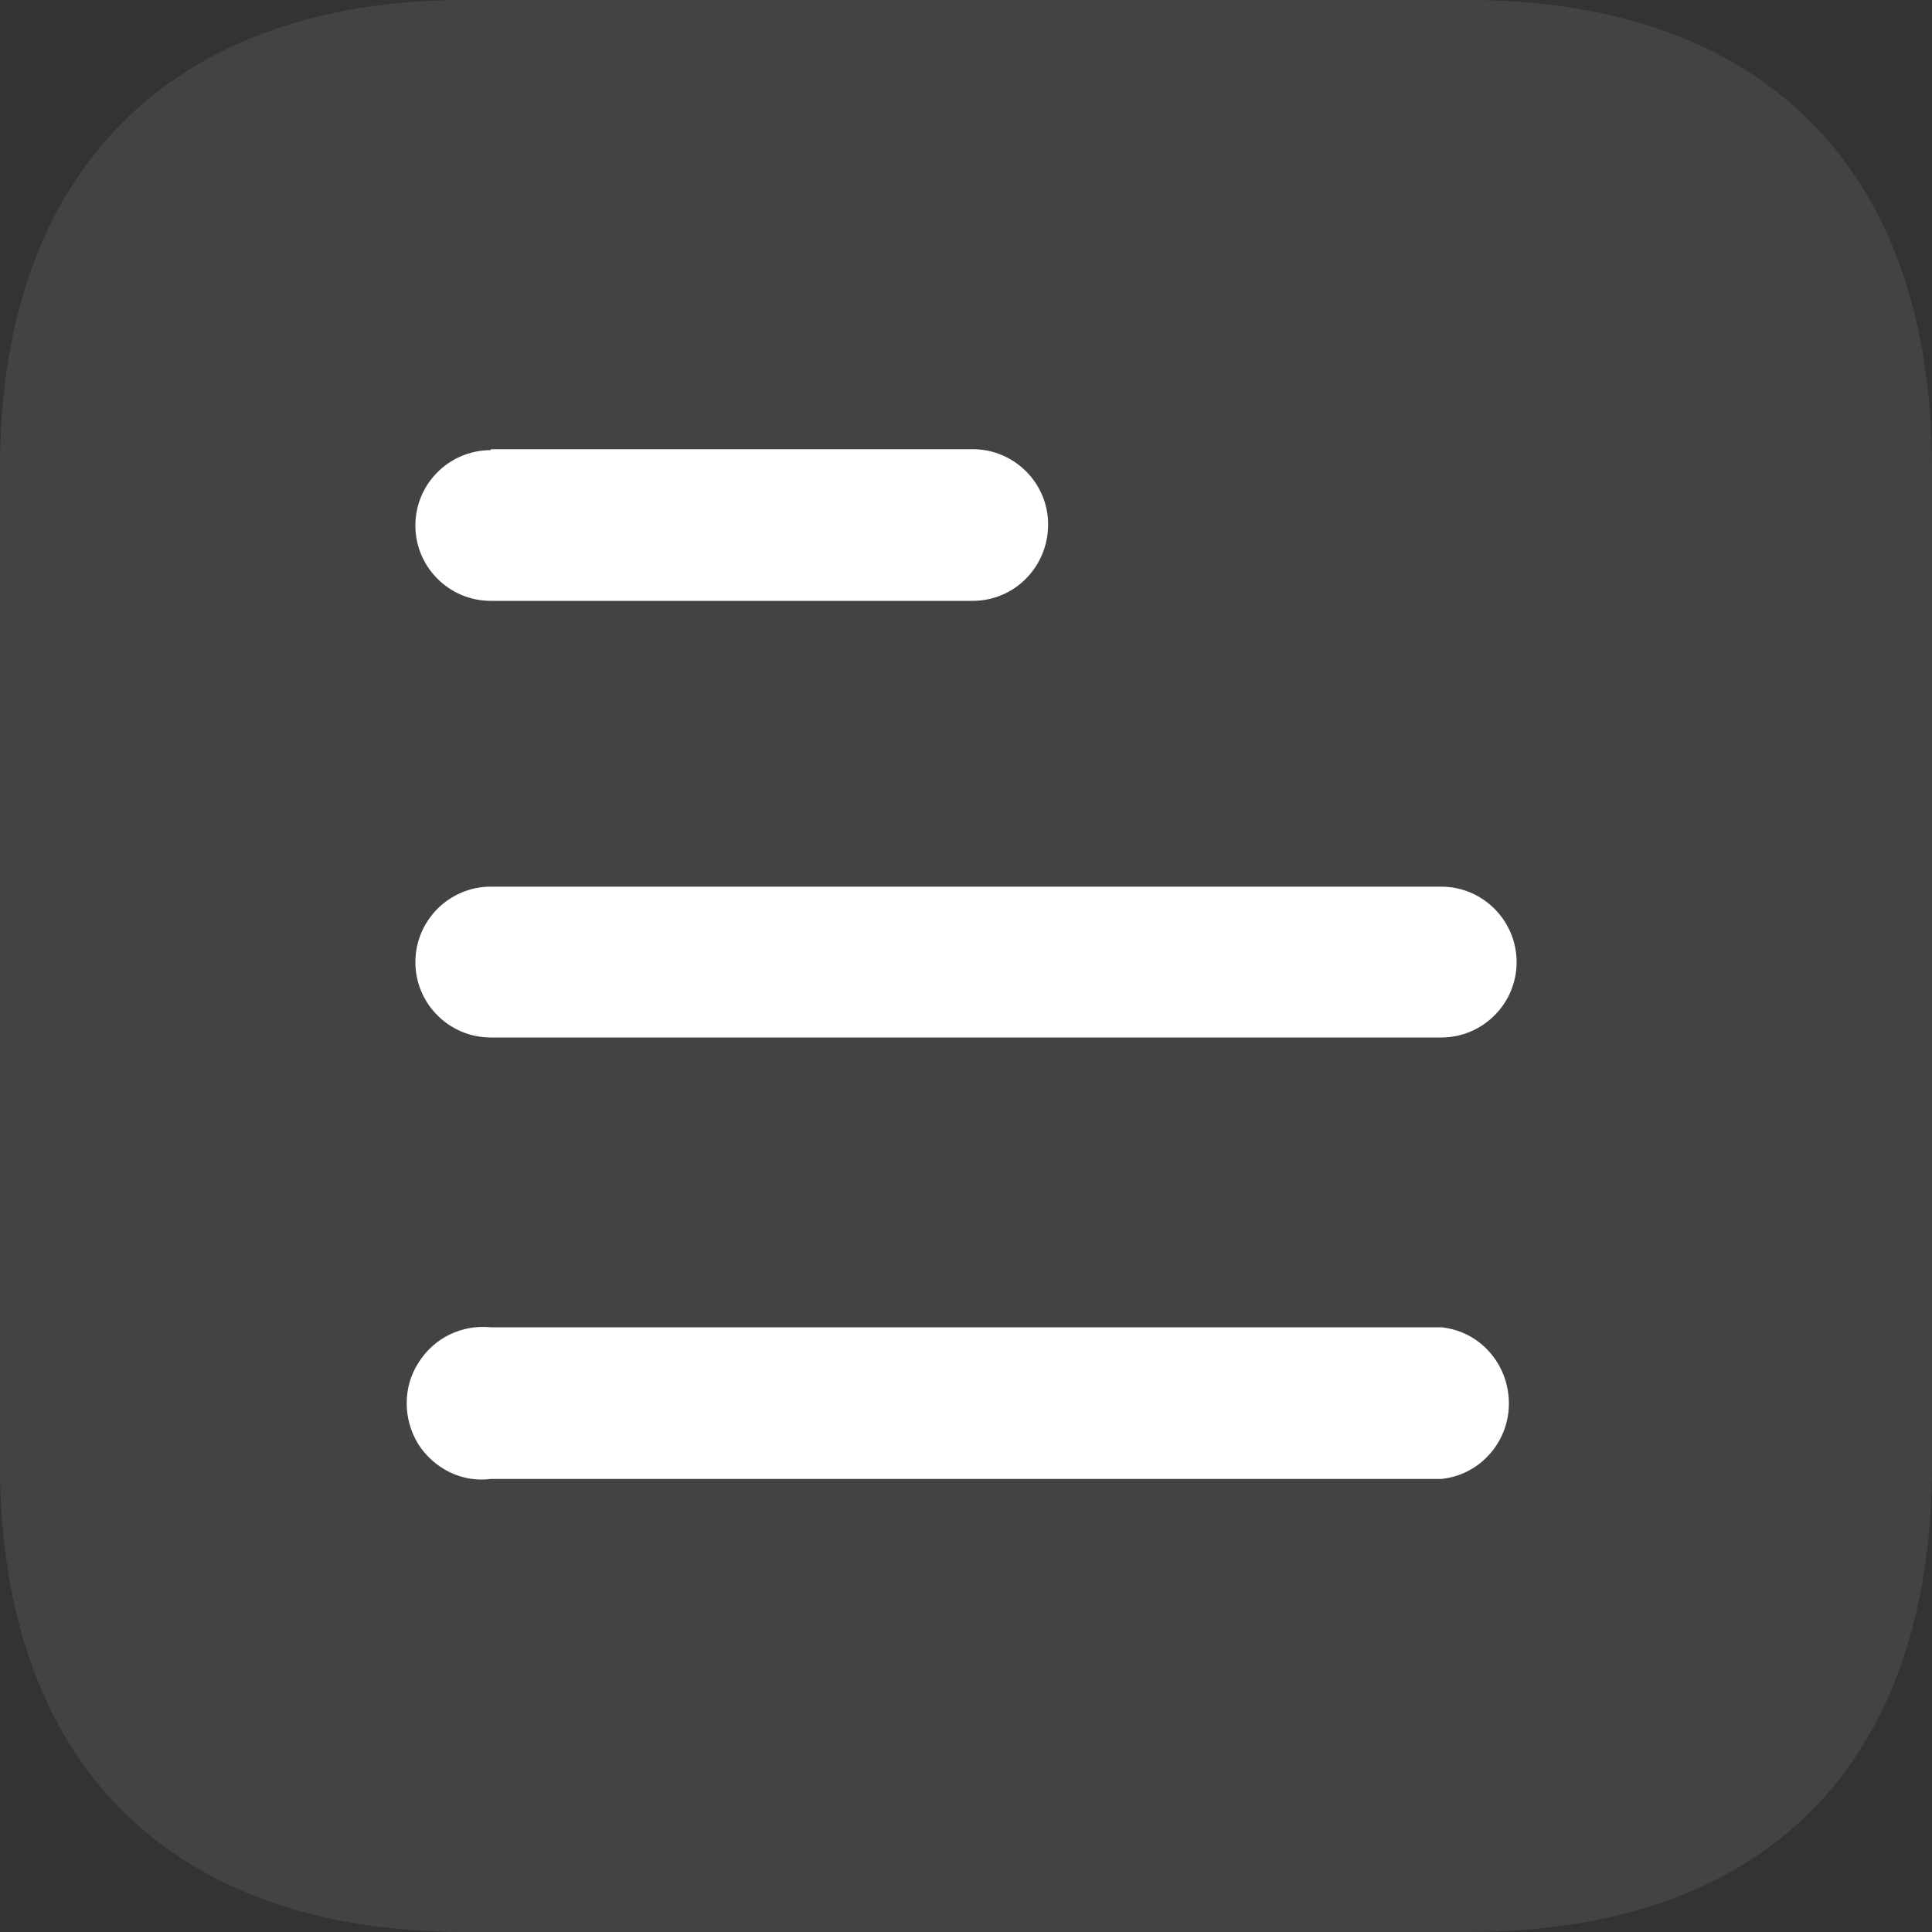
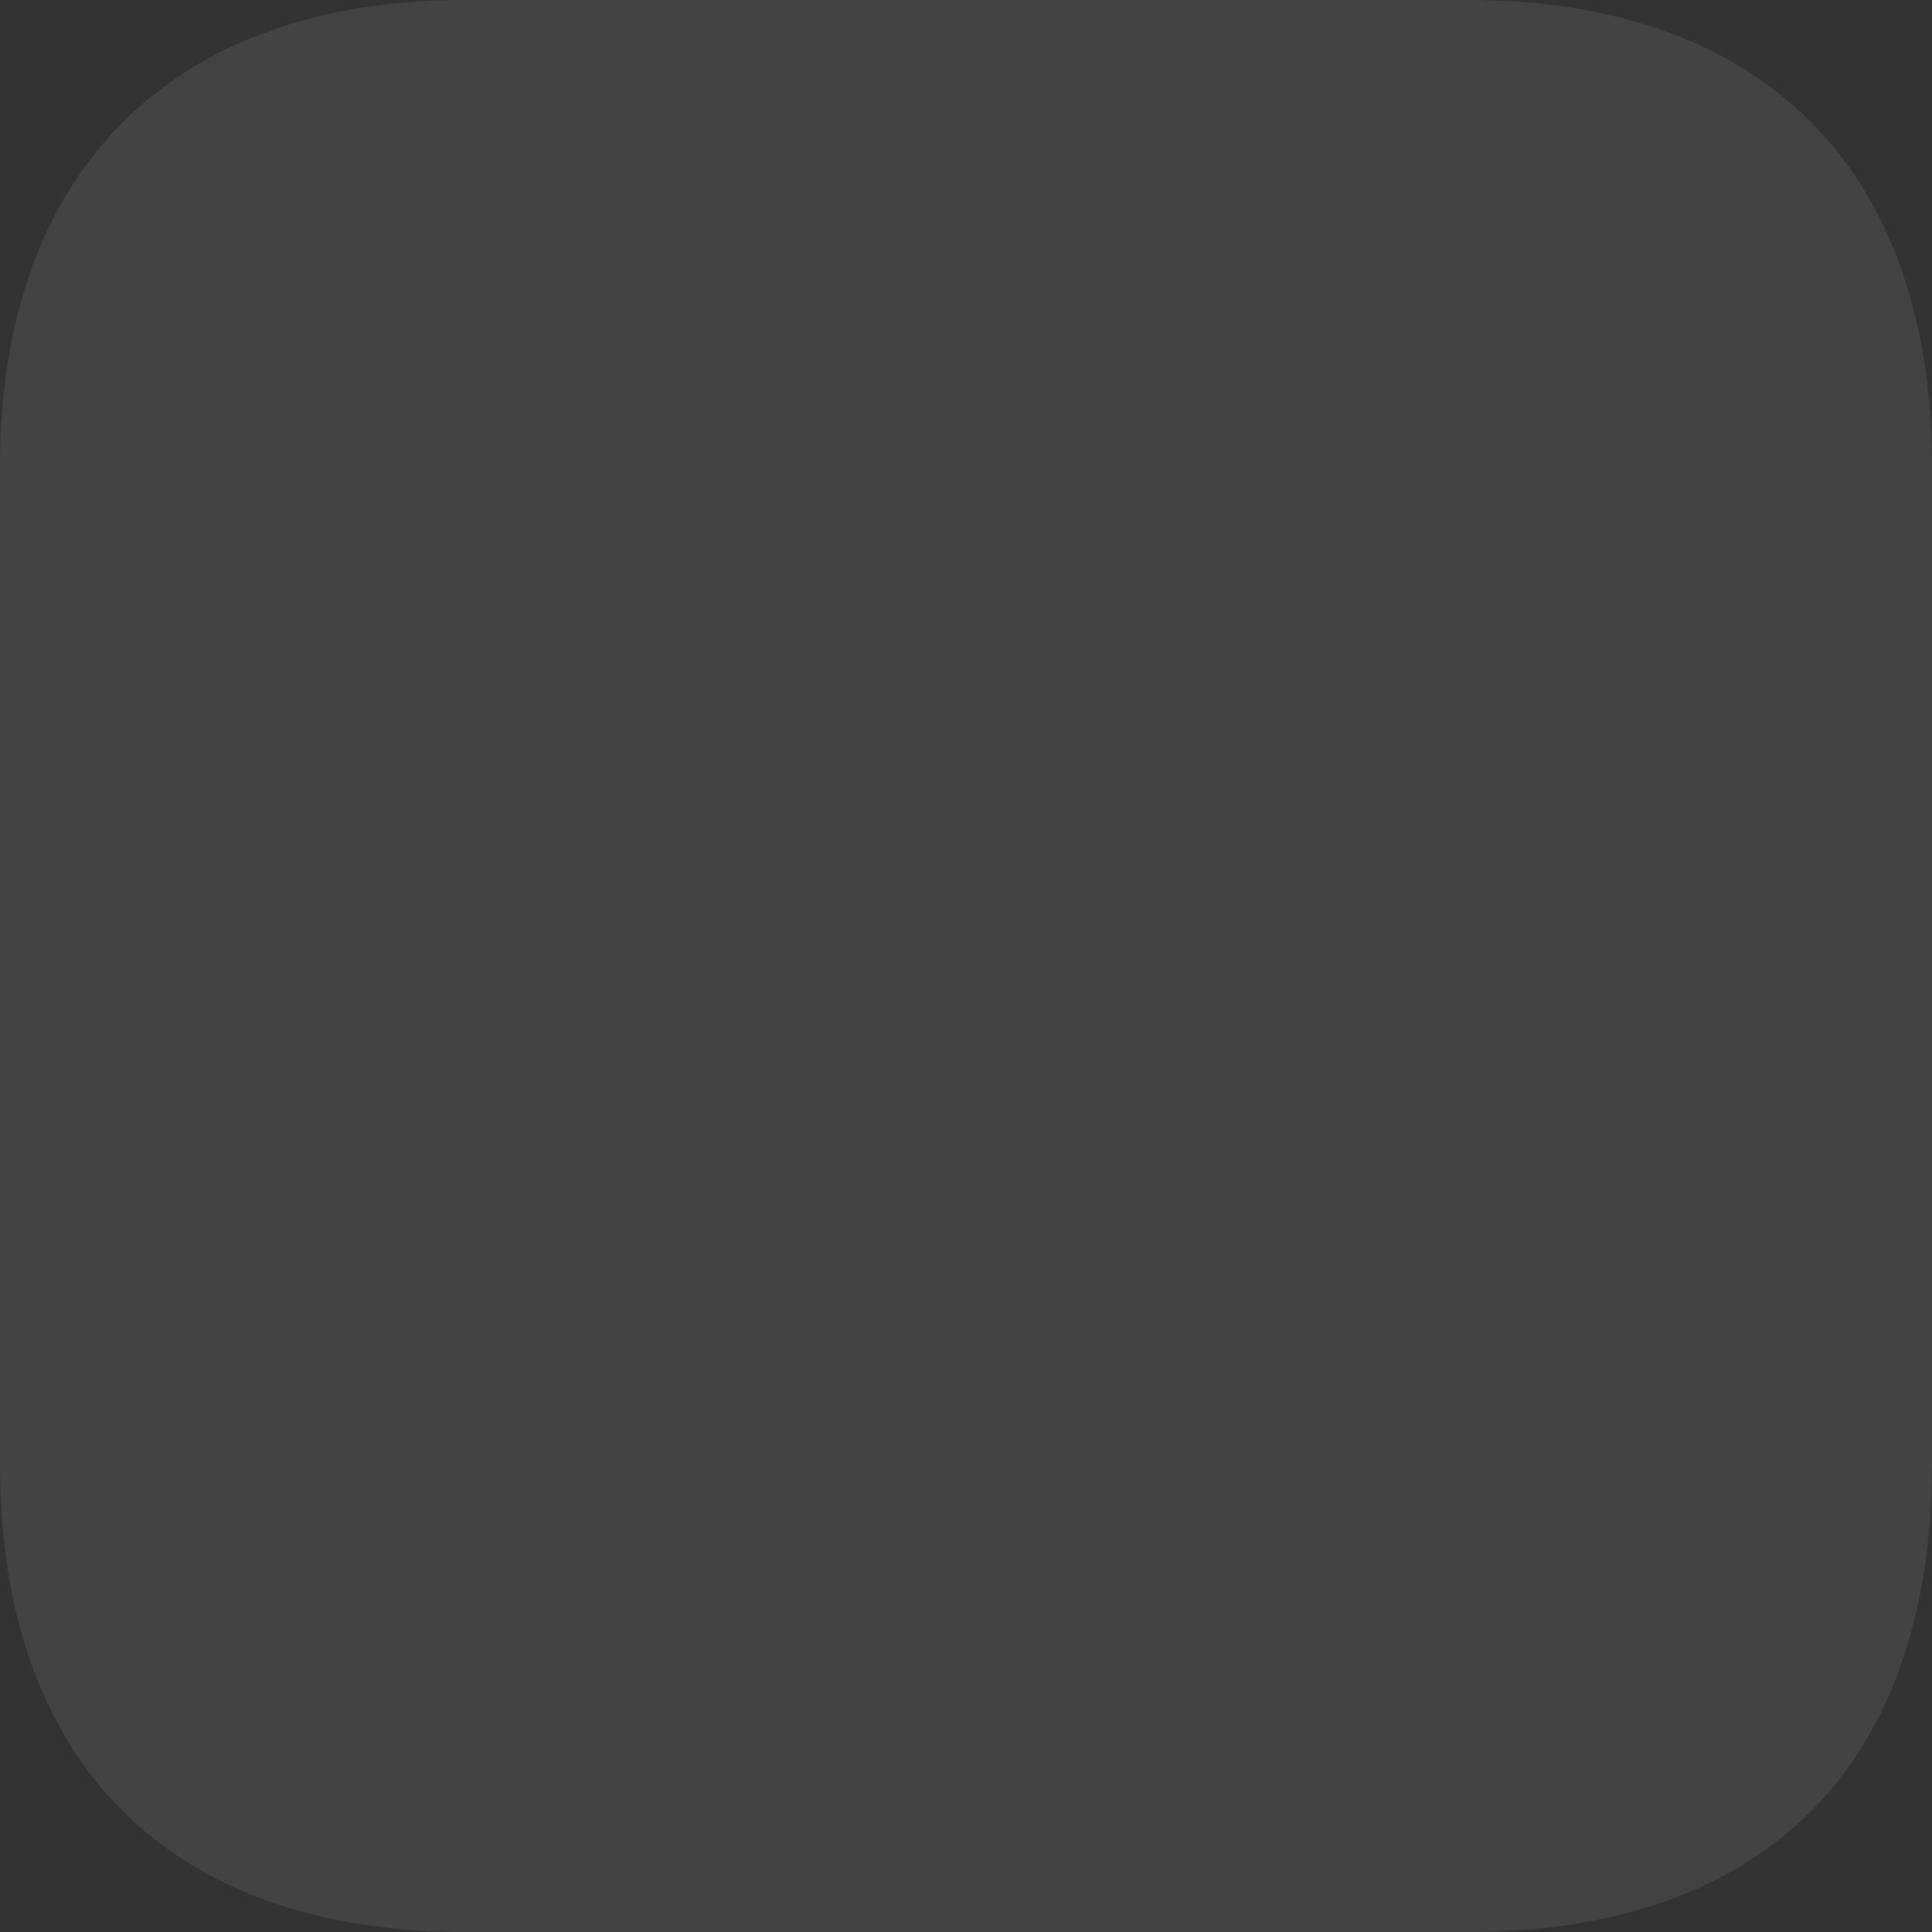
<svg xmlns="http://www.w3.org/2000/svg" width="30" height="30" viewBox="0 0 30 30" fill="none">
  <rect x="0" y="0" width="30" height="30" fill="#333333" stroke="none" />
  <path d="M22.787 0H7.215C2.655 0 0 2.67 0 7.245V22.74C0 27.39 2.655 30 7.215 30H22.787C27.42 30 30 27.39 30 22.74V7.245C30 2.67 27.42 0 22.787 0Z" fill="white" fill-opacity="0.08" />
-   <path fill-rule="evenodd" clip-rule="evenodd" d="M7.628 6.975C7.624 6.975 7.62 6.978 7.62 6.982C7.62 6.987 7.617 6.99 7.613 6.99C6.97 6.994 6.45 7.517 6.45 8.16C6.45 8.805 6.974 9.33 7.62 9.33H15.104C15.75 9.33 16.275 8.805 16.275 8.143C16.275 7.5 15.75 6.975 15.104 6.975H7.628ZM22.38 16.11H7.62C6.974 16.11 6.45 15.585 6.45 14.94C6.45 14.295 6.974 13.768 7.62 13.768H22.38C23.025 13.768 23.55 14.295 23.55 14.94C23.55 15.585 23.025 16.11 22.38 16.11ZM22.38 22.965H7.62C7.17 23.025 6.735 22.8 6.495 22.425C6.255 22.035 6.255 21.54 6.495 21.165C6.735 20.775 7.17 20.565 7.62 20.61H22.38C22.979 20.67 23.43 21.18 23.43 21.795C23.43 22.393 22.979 22.905 22.38 22.965Z" fill="white" />
</svg>